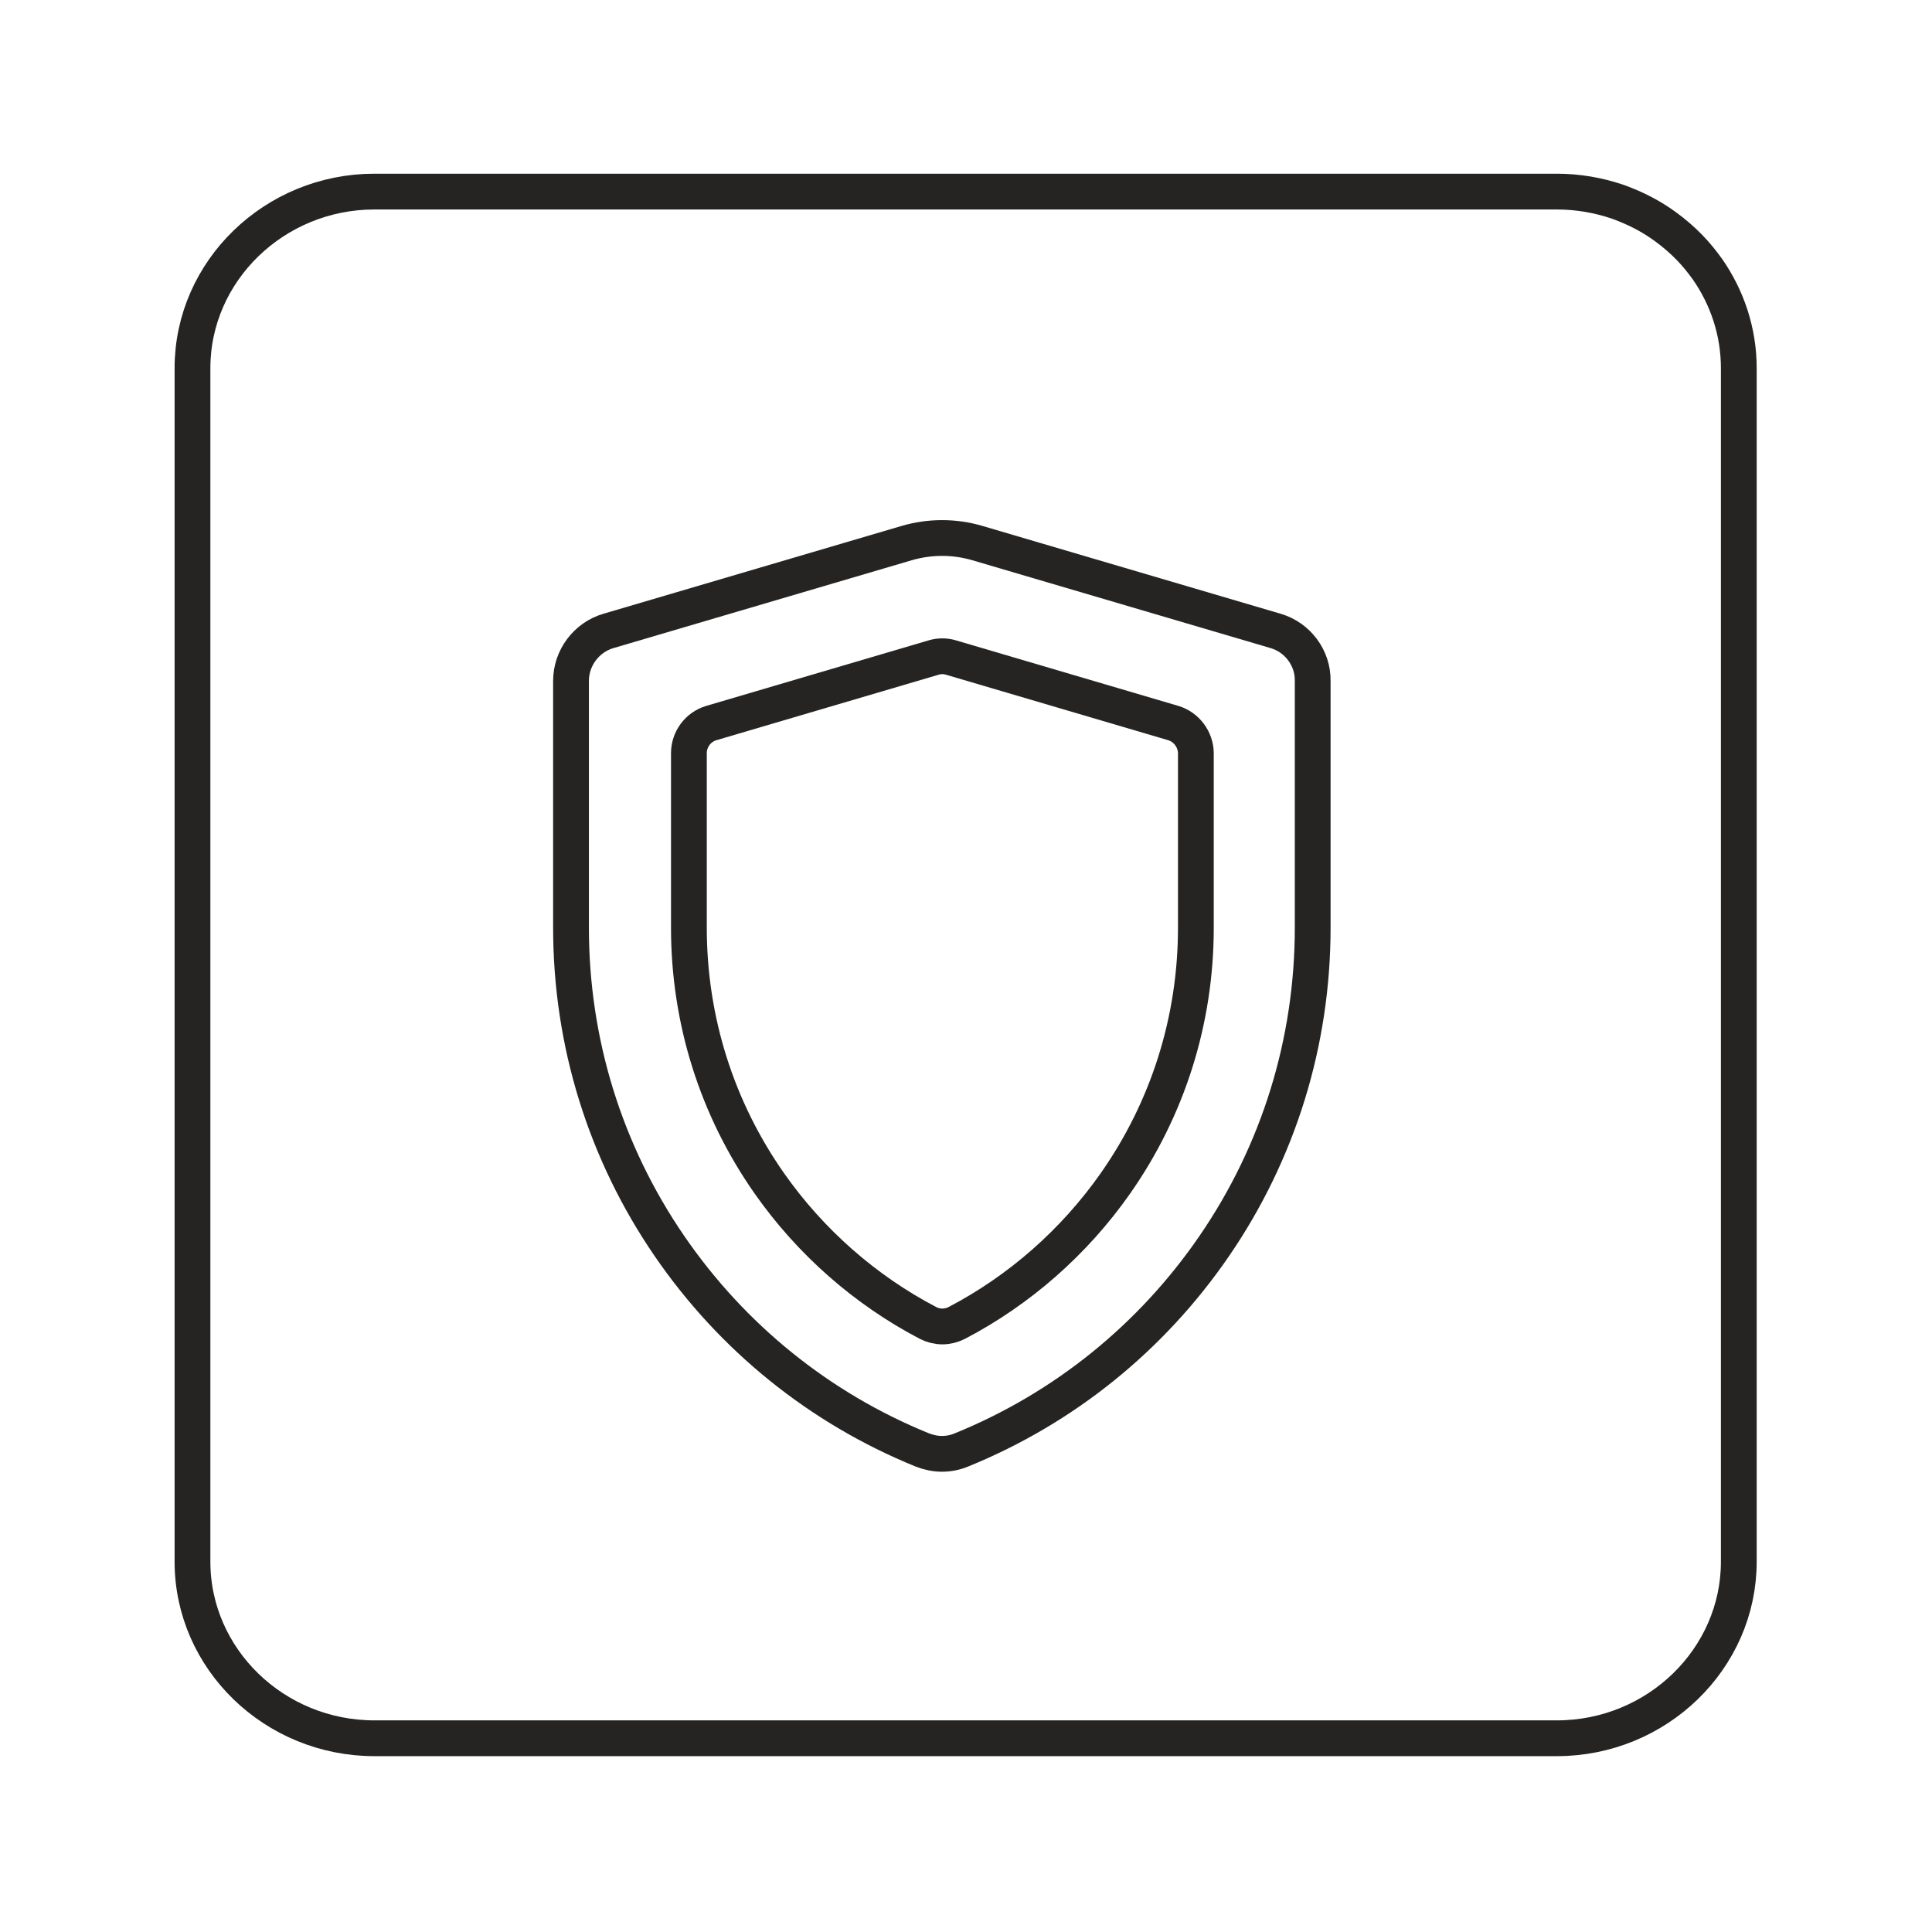
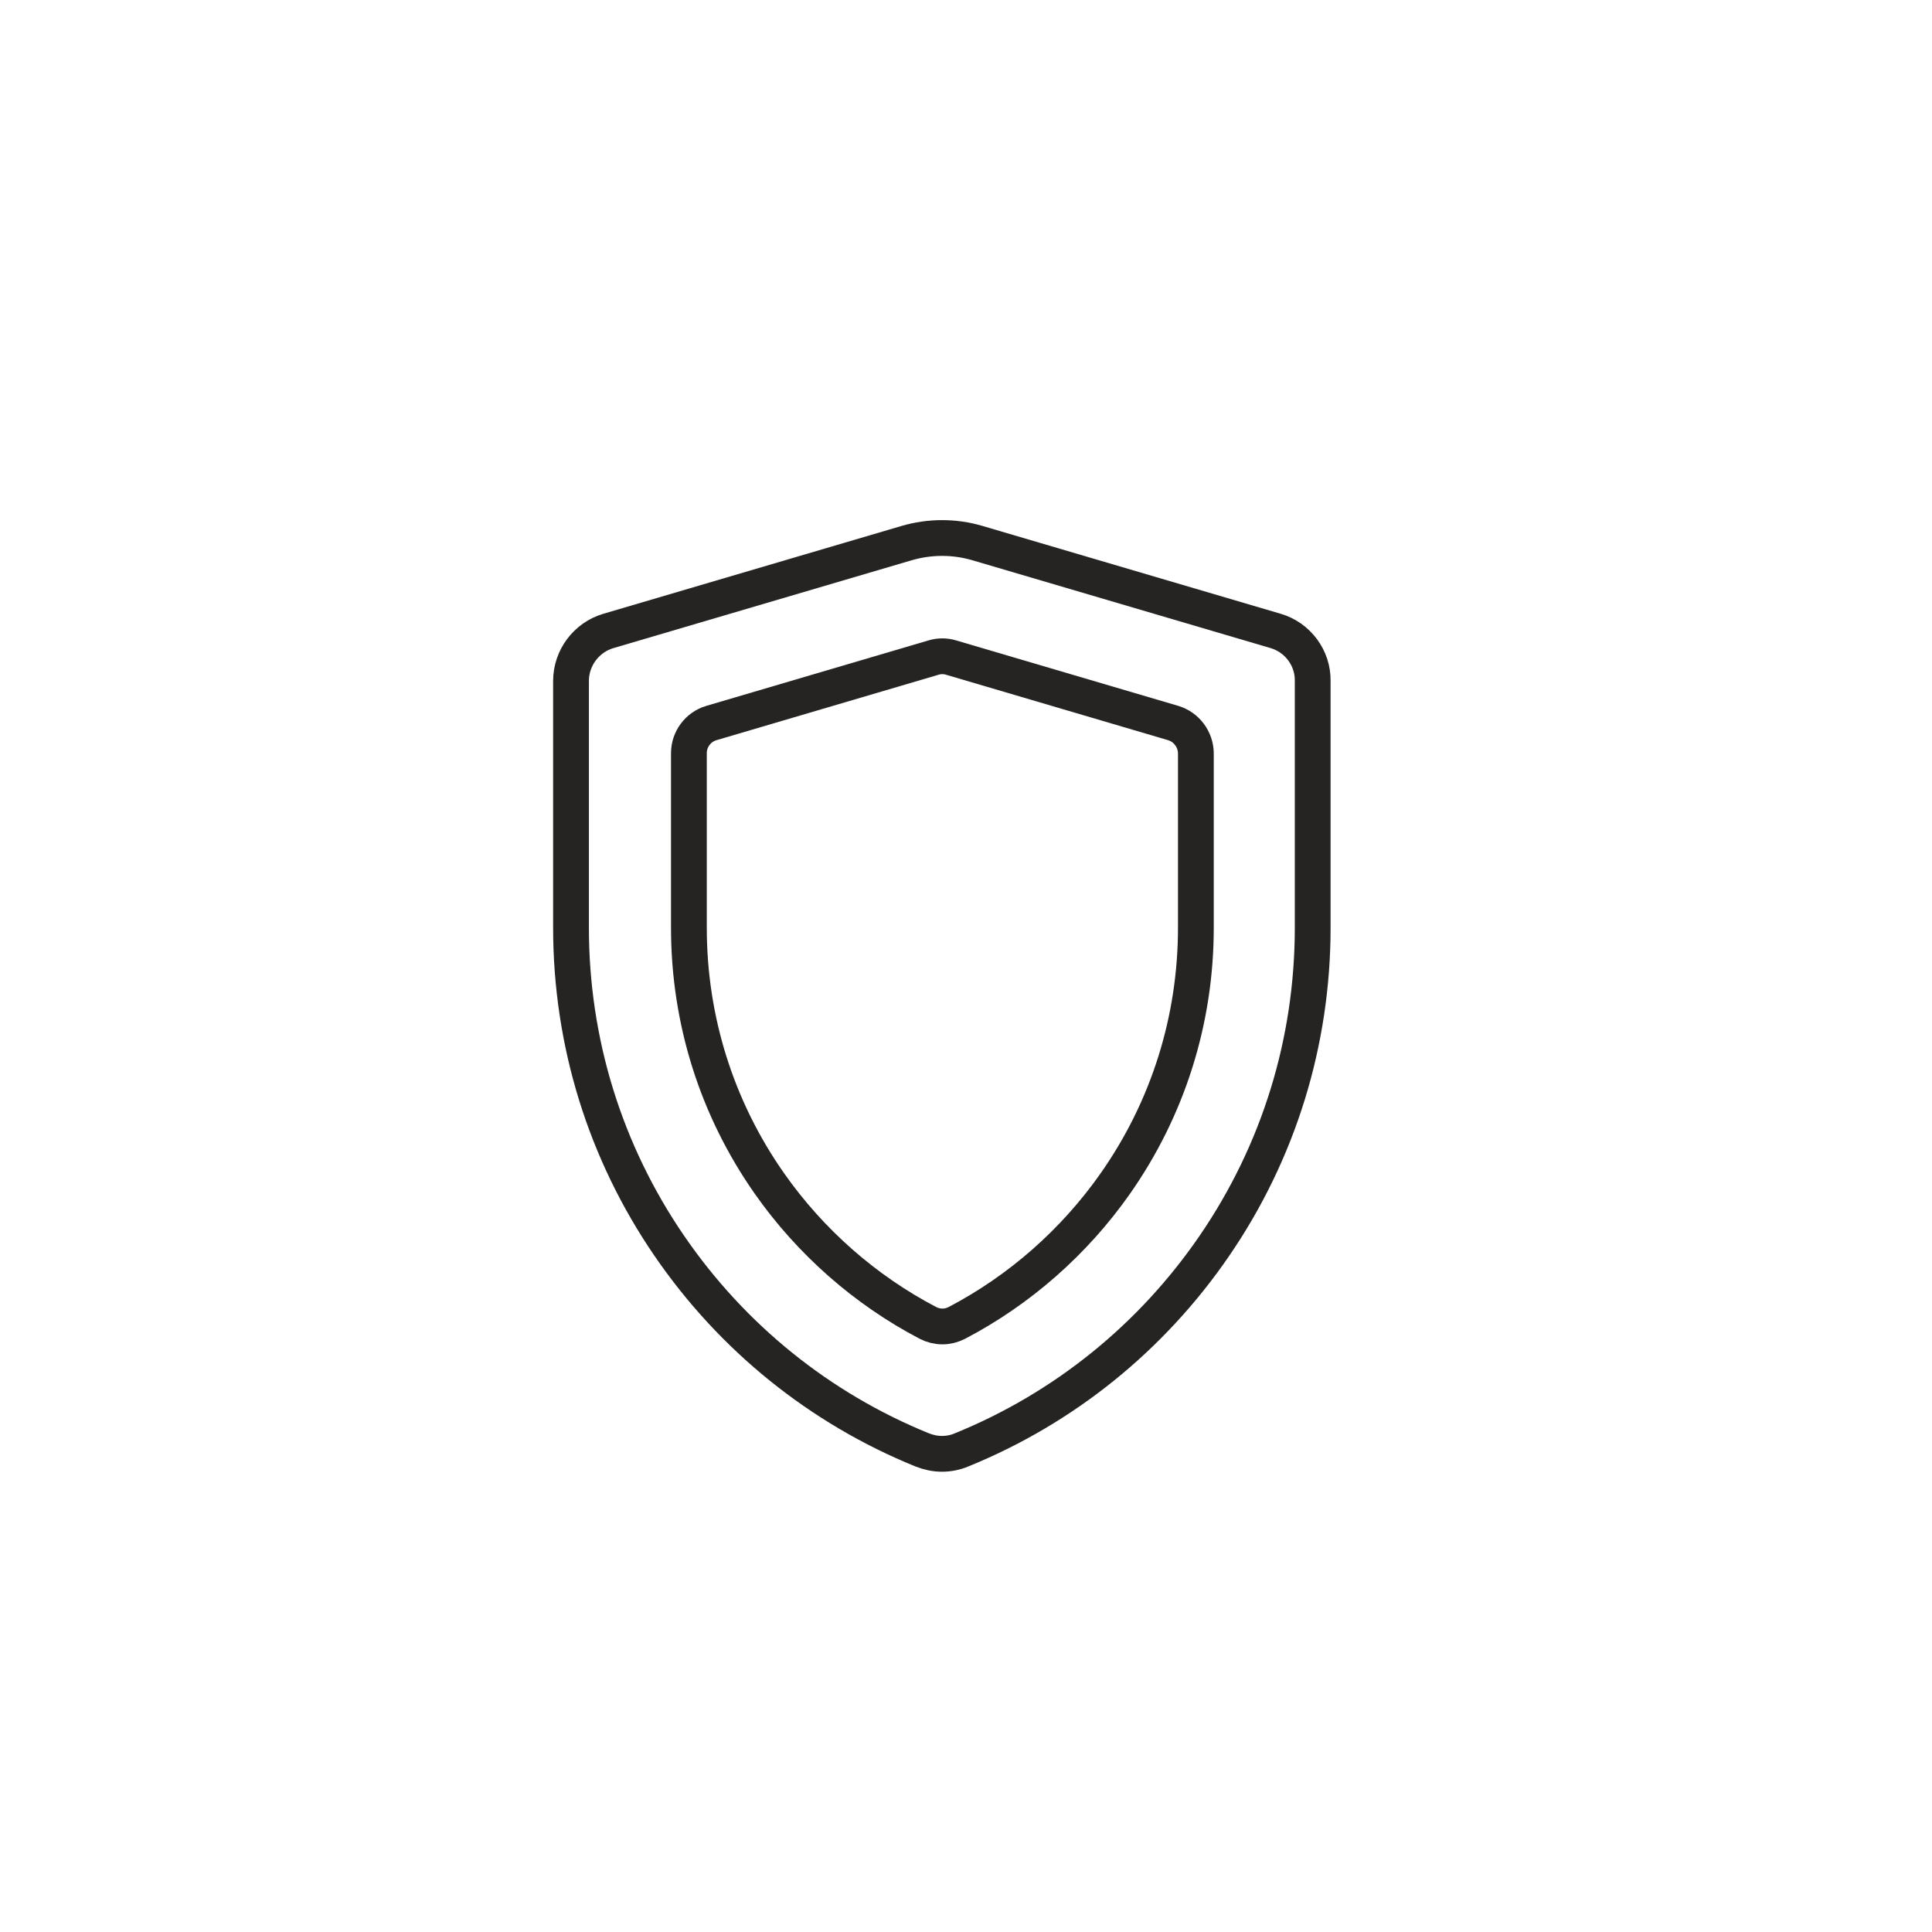
<svg xmlns="http://www.w3.org/2000/svg" id="Слой_1" x="0px" y="0px" viewBox="0 0 1080 1080" style="enable-background:new 0 0 1080 1080;" xml:space="preserve">
  <style type="text/css"> .st0{fill:none;stroke:#252423;stroke-width:20;stroke-miterlimit:22.926;} </style>
-   <path class="st0" d="M972,205.8V873c0,54.3-45.8,98.7-101.7,98.7h-661c-56,0-101.7-44.4-101.7-98.7V205.8 c0-54.3,45.8-98.7,101.7-98.7h661c11.7,0,23,2,33.5,5.5c1.7,0.6,3.4,1.2,5,1.9c8,3.2,15.5,7.3,22.3,12.3c4.8,3.5,9.2,7.3,13.3,11.5 c3.7,3.8,7,7.9,10.1,12.2C965.5,166.3,972,185.4,972,205.8z" />
  <g>
    <g>
      <path class="st0" d="M713.1,352.7l-166.7-49.1c-12.9-3.8-26.6-3.8-39.6,0l-166.7,49.1c-12.3,3.6-20.9,15.1-20.9,27.9v138 c0,63.9,19,125.4,55,177.9c35.1,51.2,84,90.7,141.3,114c3.6,1.4,7.3,2.2,11,2.2s7.5-0.7,11-2.2c57.3-23.3,106.2-62.8,141.3-114 c36-52.5,55-114,55-177.9v-138C734,367.8,725.4,356.3,713.1,352.7z" />
    </g>
  </g>
  <g>
    <g>
      <path class="st0" d="M655.9,404.2l-124.2-36.6c-3.2-1-6.7-1-9.9,0l-124.2,36.6c-7.4,2.2-12.5,9.1-12.5,16.8v97.6 c0,51.6,15.6,101.1,45.1,143.1c22.9,32.6,53.5,59.5,88.5,77.8c2.5,1.3,5.3,2,8.1,2c2.8,0,5.6-0.7,8.1-2 c35-18.3,65.6-45.2,88.5-77.8c29.5-42,45.1-91.5,45.1-143.1V421C668.4,413.3,663.2,406.4,655.9,404.2z" />
    </g>
  </g>
</svg>